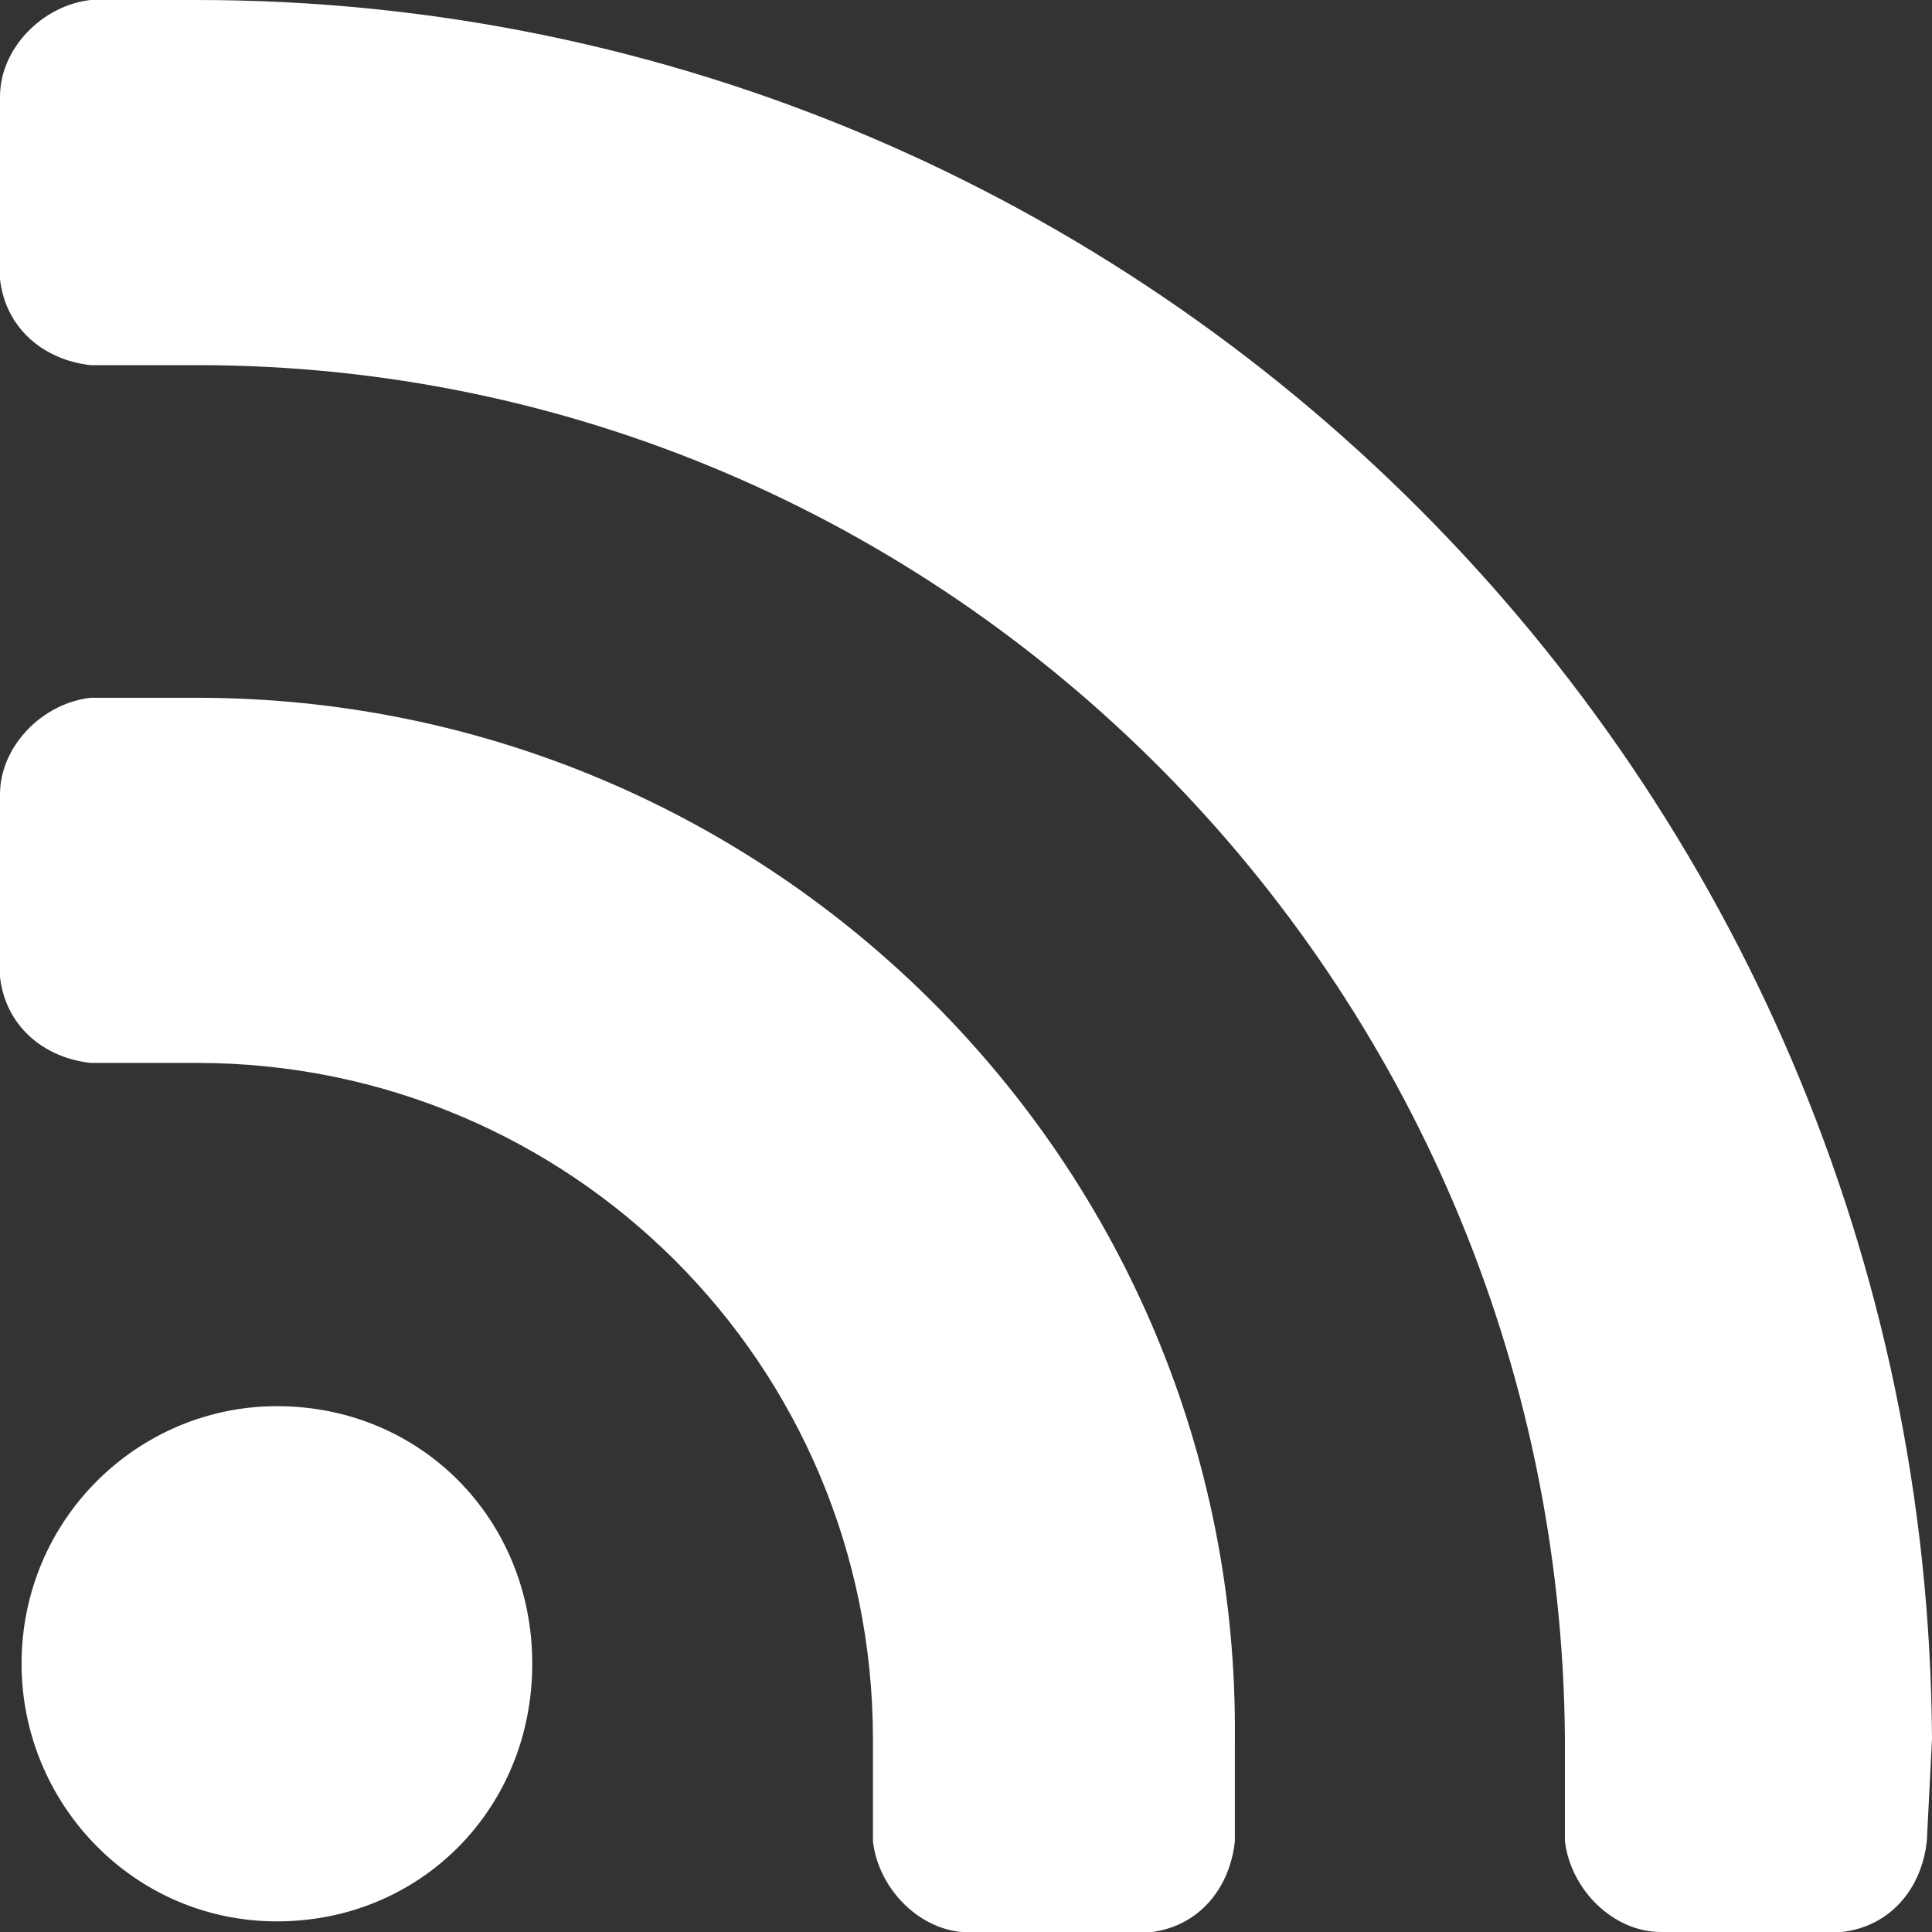
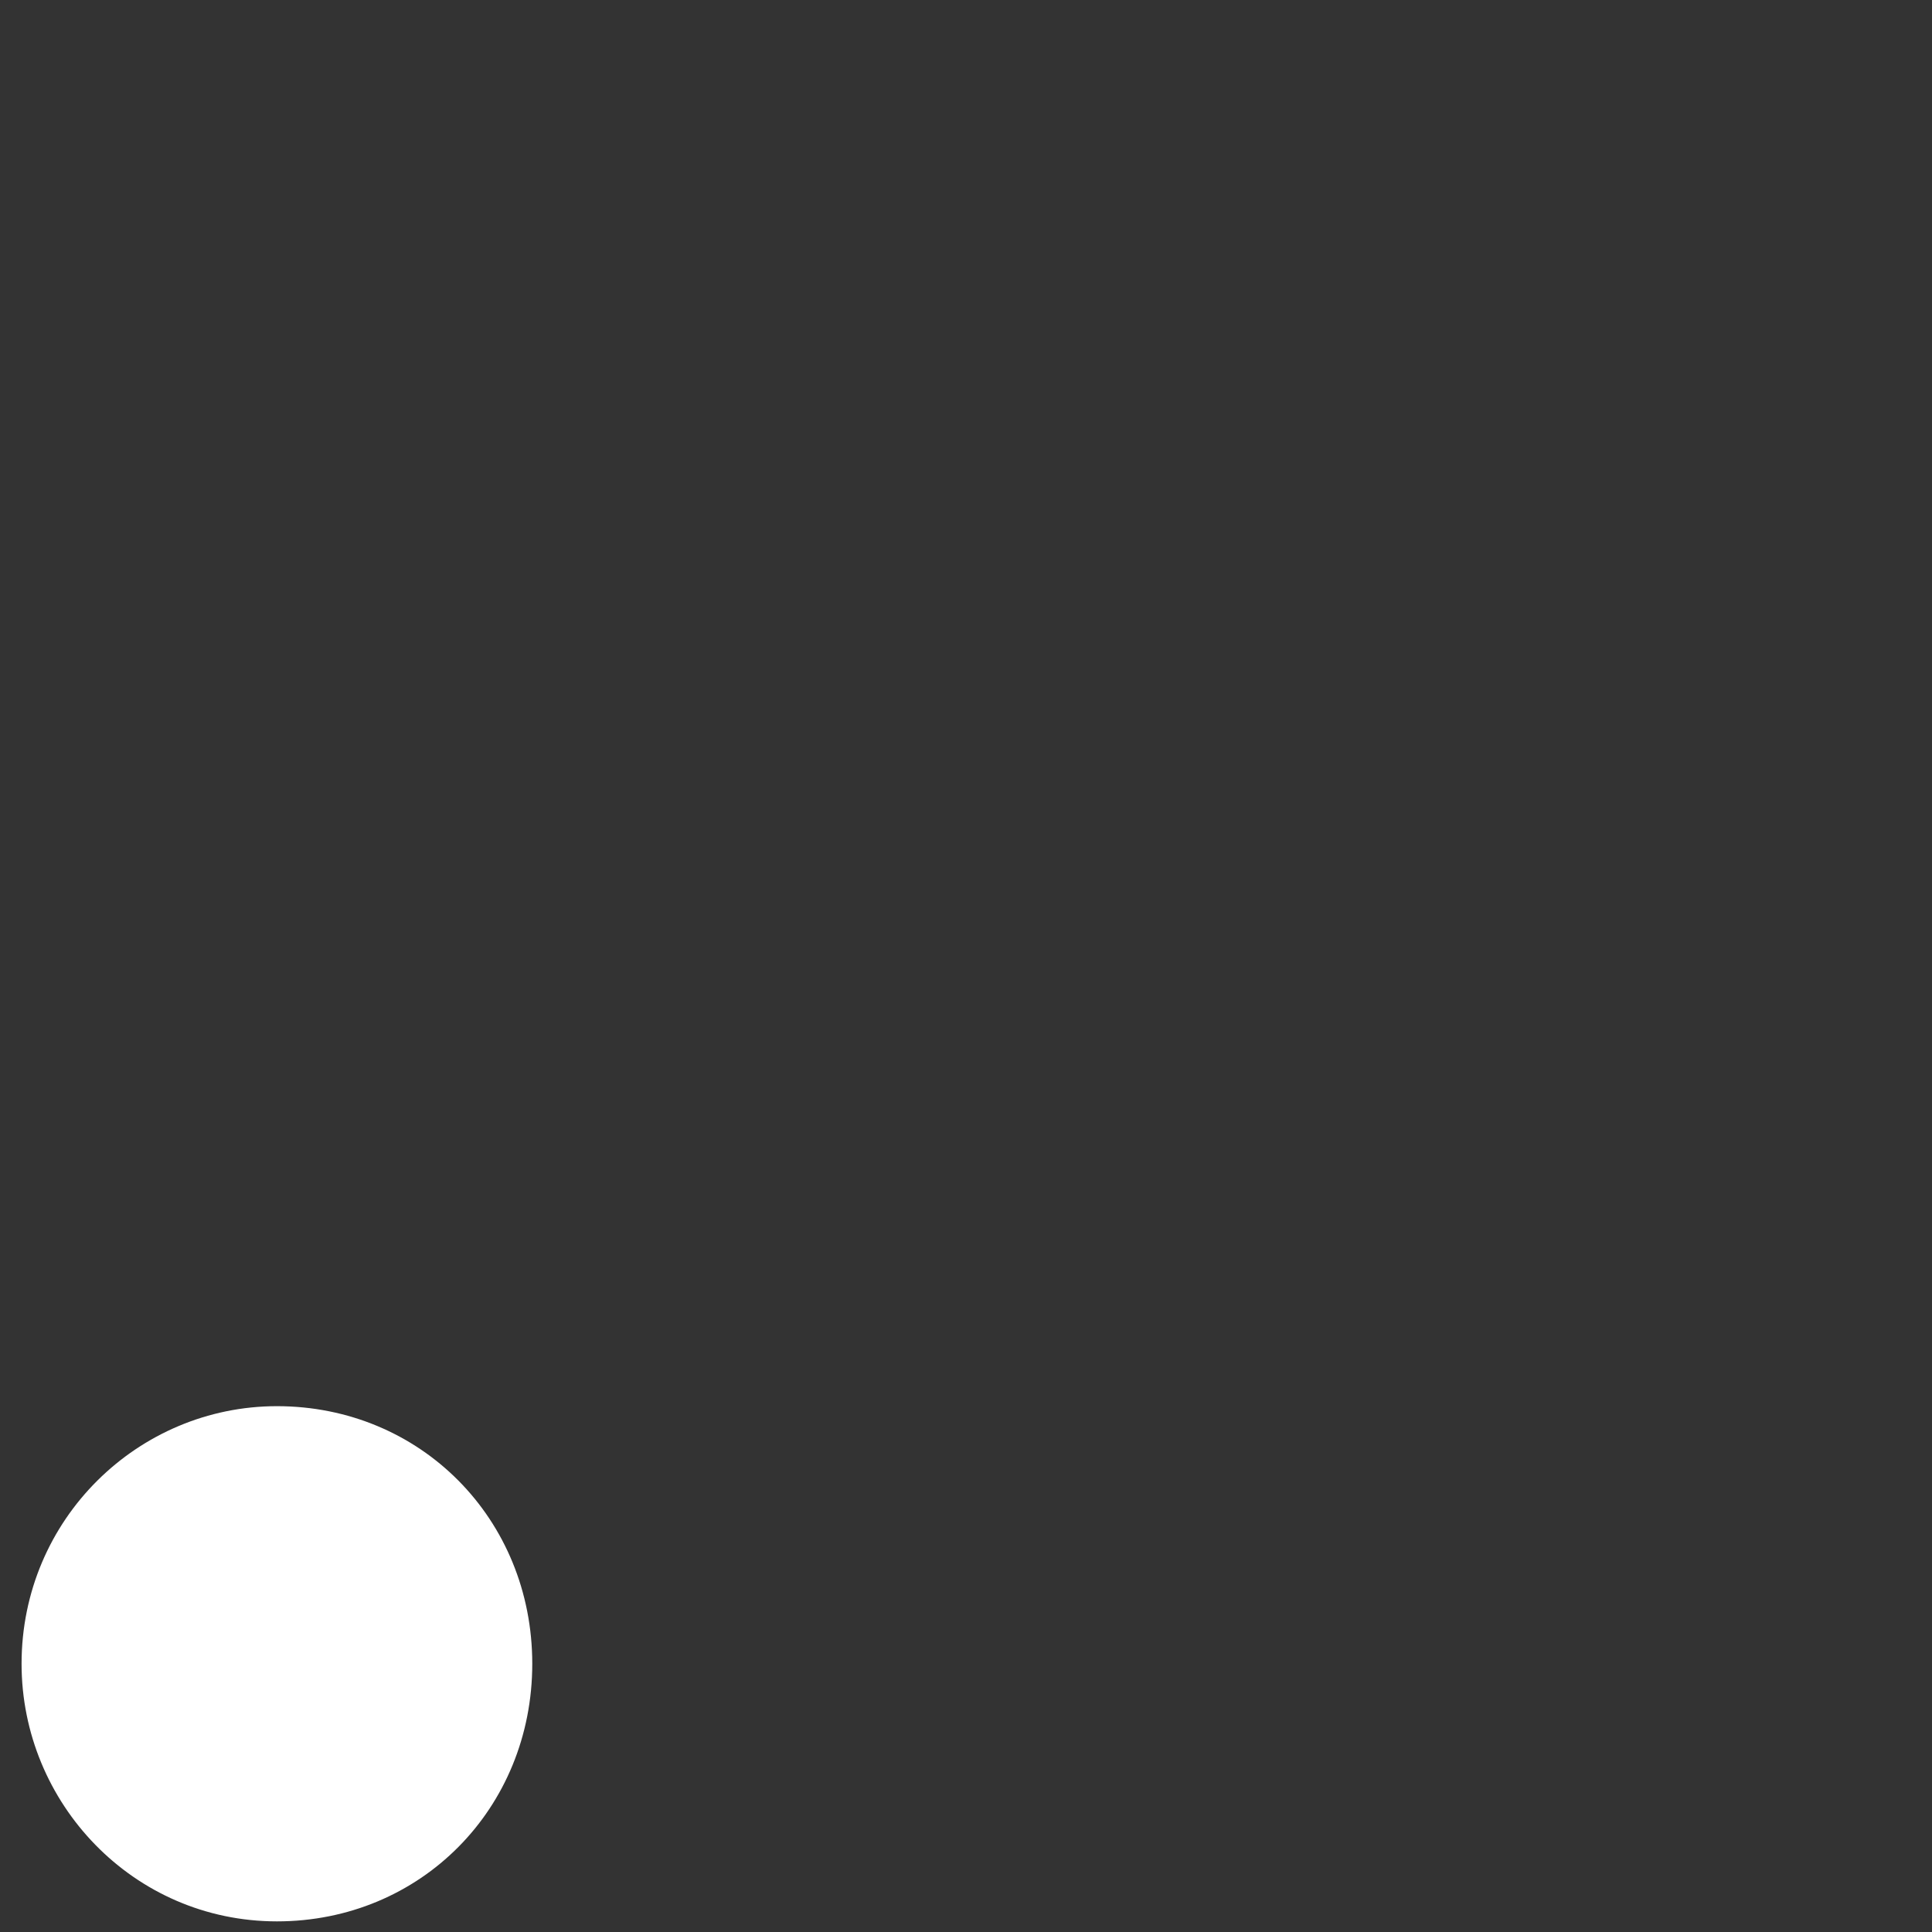
<svg xmlns="http://www.w3.org/2000/svg" version="1.1" id="Ebene_1" x="0px" y="0px" viewBox="0 0 60 60" style="enable-background:new 0 0 60 60;" xml:space="preserve" width="25" height="25">
  <rect x="0" y="0" width="60" height="60" fill="#333333" stroke="none" />
  <style type="text/css">
	.st0{fill:#FFFFFF;}
</style>
  <g>
    <path class="st0" d="M8.6,43.67c-4.3,0-7.93,3.5-7.93,8c0,4.33,3.47,8,7.93,8s7.93-3.5,7.93-8S13.06,43.67,8.6,43.67z" />
-     <path class="st0" d="M6.12,21.67L6.12,21.67L6.12,21.67H2.81l0,0c-1.49,0.17-2.81,1.5-2.81,3l0,0v5.67l0,0   c0.17,1.5,1.32,2.5,2.81,2.67l0,0h3.14l0,0c0,0,0,0,0.17,0c11.57,0,20.99,9.33,20.99,21l0,0v3.17l0,0c0.17,1.5,1.49,2.83,2.98,2.83   l0,0h5.62l0,0c1.49-0.17,2.48-1.33,2.64-2.83l0,0V54l0,0C38.51,36.17,23.97,21.67,6.12,21.67L6.12,21.67z" />
-     <path class="st0" d="M60,54C59.83,24.17,35.7,0,6.12,0c0,0,0,0-0.17,0l0,0H2.81l0,0C1.32,0.17,0,1.5,0,3l0,0v5.67l0,0   c0.17,1.5,1.32,2.5,2.81,2.67l0,0h3.14l0,0c0,0,0,0,0.17,0C29.42,11.33,48.43,30.5,48.6,54l0,0v3.17l0,0   c0.17,1.5,1.49,2.83,2.98,2.83l0,0h5.62l0,0c1.49-0.17,2.48-1.33,2.64-2.83l0,0L60,54L60,54L60,54z" />
  </g>
</svg>